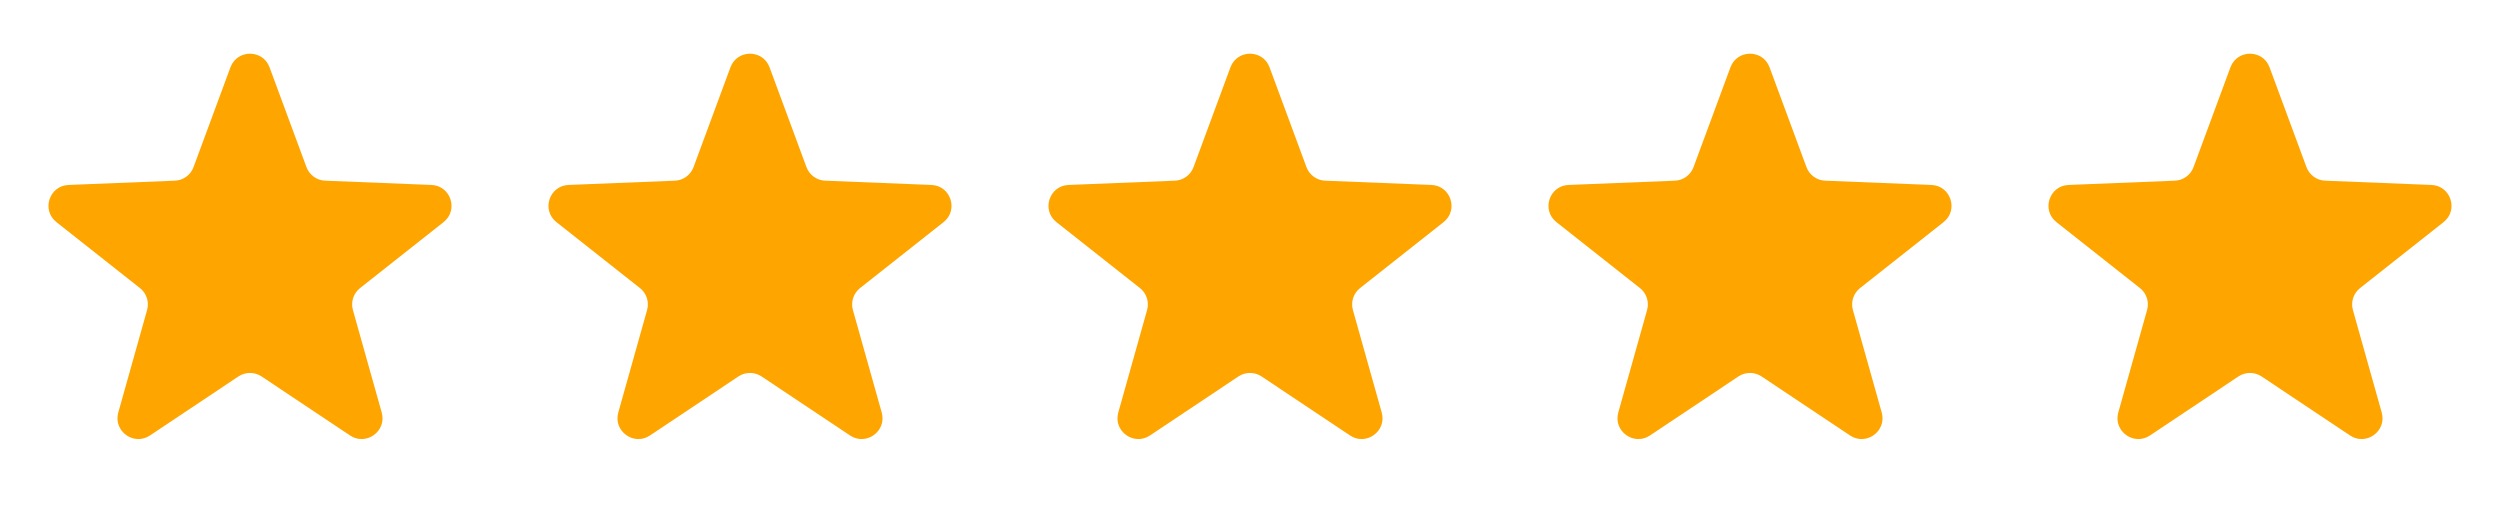
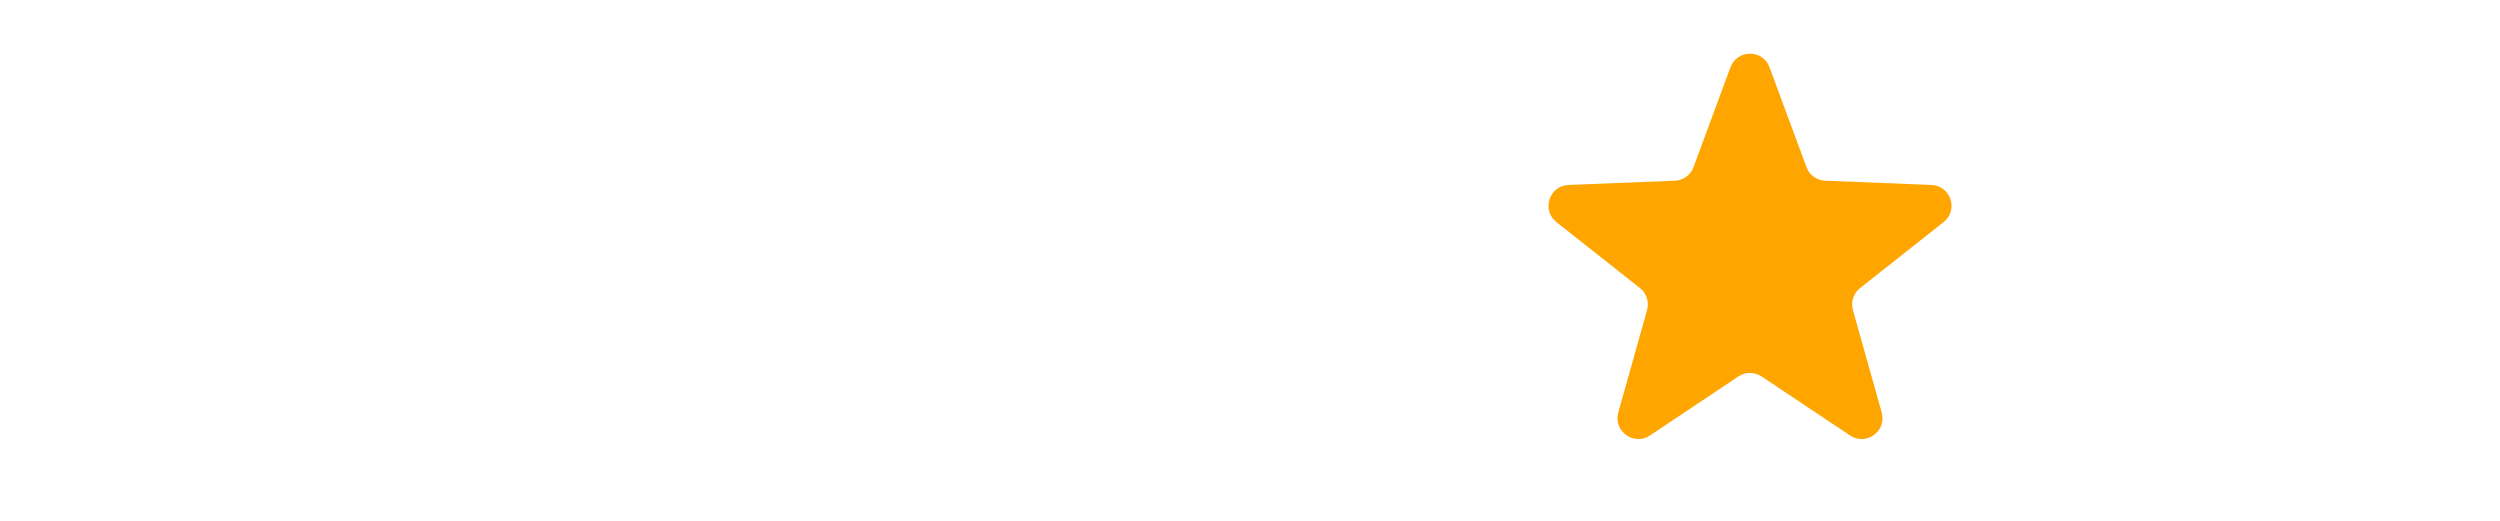
<svg xmlns="http://www.w3.org/2000/svg" width="120" height="25" viewBox="0 0 120 25" fill="none">
-   <path d="M11.062 3.23C11.384 2.36 12.616 2.36 12.938 3.23L14.71 8.021C14.85 8.4 15.204 8.657 15.608 8.673L20.711 8.878C21.639 8.915 22.02 10.087 21.291 10.662L17.282 13.828C16.966 14.078 16.83 14.494 16.94 14.883L18.322 19.8C18.573 20.694 17.577 21.418 16.804 20.903L12.555 18.069C12.219 17.845 11.781 17.845 11.445 18.069L7.196 20.903C6.423 21.418 5.427 20.694 5.678 19.8L7.06 14.883C7.17 14.494 7.034 14.078 6.718 13.828L2.709 10.662C1.98 10.087 2.361 8.915 3.289 8.878L8.392 8.673C8.796 8.657 9.15 8.4 9.29 8.021L11.062 3.23Z" fill="#FEA500" />
-   <path d="M35.062 3.23C35.384 2.36 36.616 2.36 36.938 3.23L38.71 8.021C38.85 8.4 39.204 8.657 39.608 8.673L44.711 8.878C45.639 8.915 46.02 10.087 45.291 10.662L41.282 13.828C40.966 14.078 40.83 14.494 40.94 14.883L42.322 19.8C42.573 20.694 41.577 21.418 40.804 20.903L36.555 18.069C36.219 17.845 35.781 17.845 35.445 18.069L31.196 20.903C30.423 21.418 29.427 20.694 29.678 19.8L31.06 14.883C31.17 14.494 31.034 14.078 30.718 13.828L26.709 10.662C25.98 10.087 26.361 8.915 27.289 8.878L32.392 8.673C32.796 8.657 33.15 8.4 33.29 8.021L35.062 3.23Z" fill="#FEA500" />
-   <path d="M59.062 3.23C59.384 2.36 60.616 2.36 60.938 3.23L62.71 8.021C62.85 8.4 63.204 8.657 63.608 8.673L68.711 8.878C69.639 8.915 70.02 10.087 69.291 10.662L65.282 13.828C64.966 14.078 64.83 14.494 64.94 14.883L66.322 19.8C66.573 20.694 65.577 21.418 64.804 20.903L60.555 18.069C60.219 17.845 59.781 17.845 59.445 18.069L55.196 20.903C54.423 21.418 53.427 20.694 53.678 19.8L55.06 14.883C55.17 14.494 55.034 14.078 54.718 13.828L50.709 10.662C49.98 10.087 50.361 8.915 51.289 8.878L56.392 8.673C56.796 8.657 57.15 8.4 57.29 8.021L59.062 3.23Z" fill="#FEA500" />
  <path d="M83.062 3.23C83.384 2.36 84.616 2.36 84.938 3.23L86.71 8.021C86.85 8.4 87.204 8.657 87.608 8.673L92.711 8.878C93.639 8.915 94.02 10.087 93.291 10.662L89.282 13.828C88.966 14.078 88.83 14.494 88.94 14.883L90.322 19.8C90.573 20.694 89.577 21.418 88.804 20.903L84.555 18.069C84.219 17.845 83.781 17.845 83.445 18.069L79.196 20.903C78.423 21.418 77.427 20.694 77.678 19.8L79.06 14.883C79.17 14.494 79.034 14.078 78.718 13.828L74.709 10.662C73.98 10.087 74.361 8.915 75.289 8.878L80.392 8.673C80.796 8.657 81.15 8.4 81.29 8.021L83.062 3.23Z" fill="#FEA500" />
-   <path d="M107.062 3.23C107.384 2.36 108.616 2.36 108.938 3.23L110.71 8.021C110.85 8.4 111.204 8.657 111.608 8.673L116.711 8.878C117.639 8.915 118.02 10.087 117.291 10.662L113.282 13.828C112.966 14.078 112.83 14.494 112.94 14.883L114.322 19.8C114.573 20.694 113.577 21.418 112.804 20.903L108.555 18.069C108.219 17.845 107.781 17.845 107.445 18.069L103.196 20.903C102.423 21.418 101.427 20.694 101.678 19.8L103.06 14.883C103.17 14.494 103.034 14.078 102.718 13.828L98.709 10.662C97.98 10.087 98.361 8.915 99.289 8.878L104.392 8.673C104.796 8.657 105.15 8.4 105.29 8.021L107.062 3.23Z" fill="#FEA500" />
</svg>